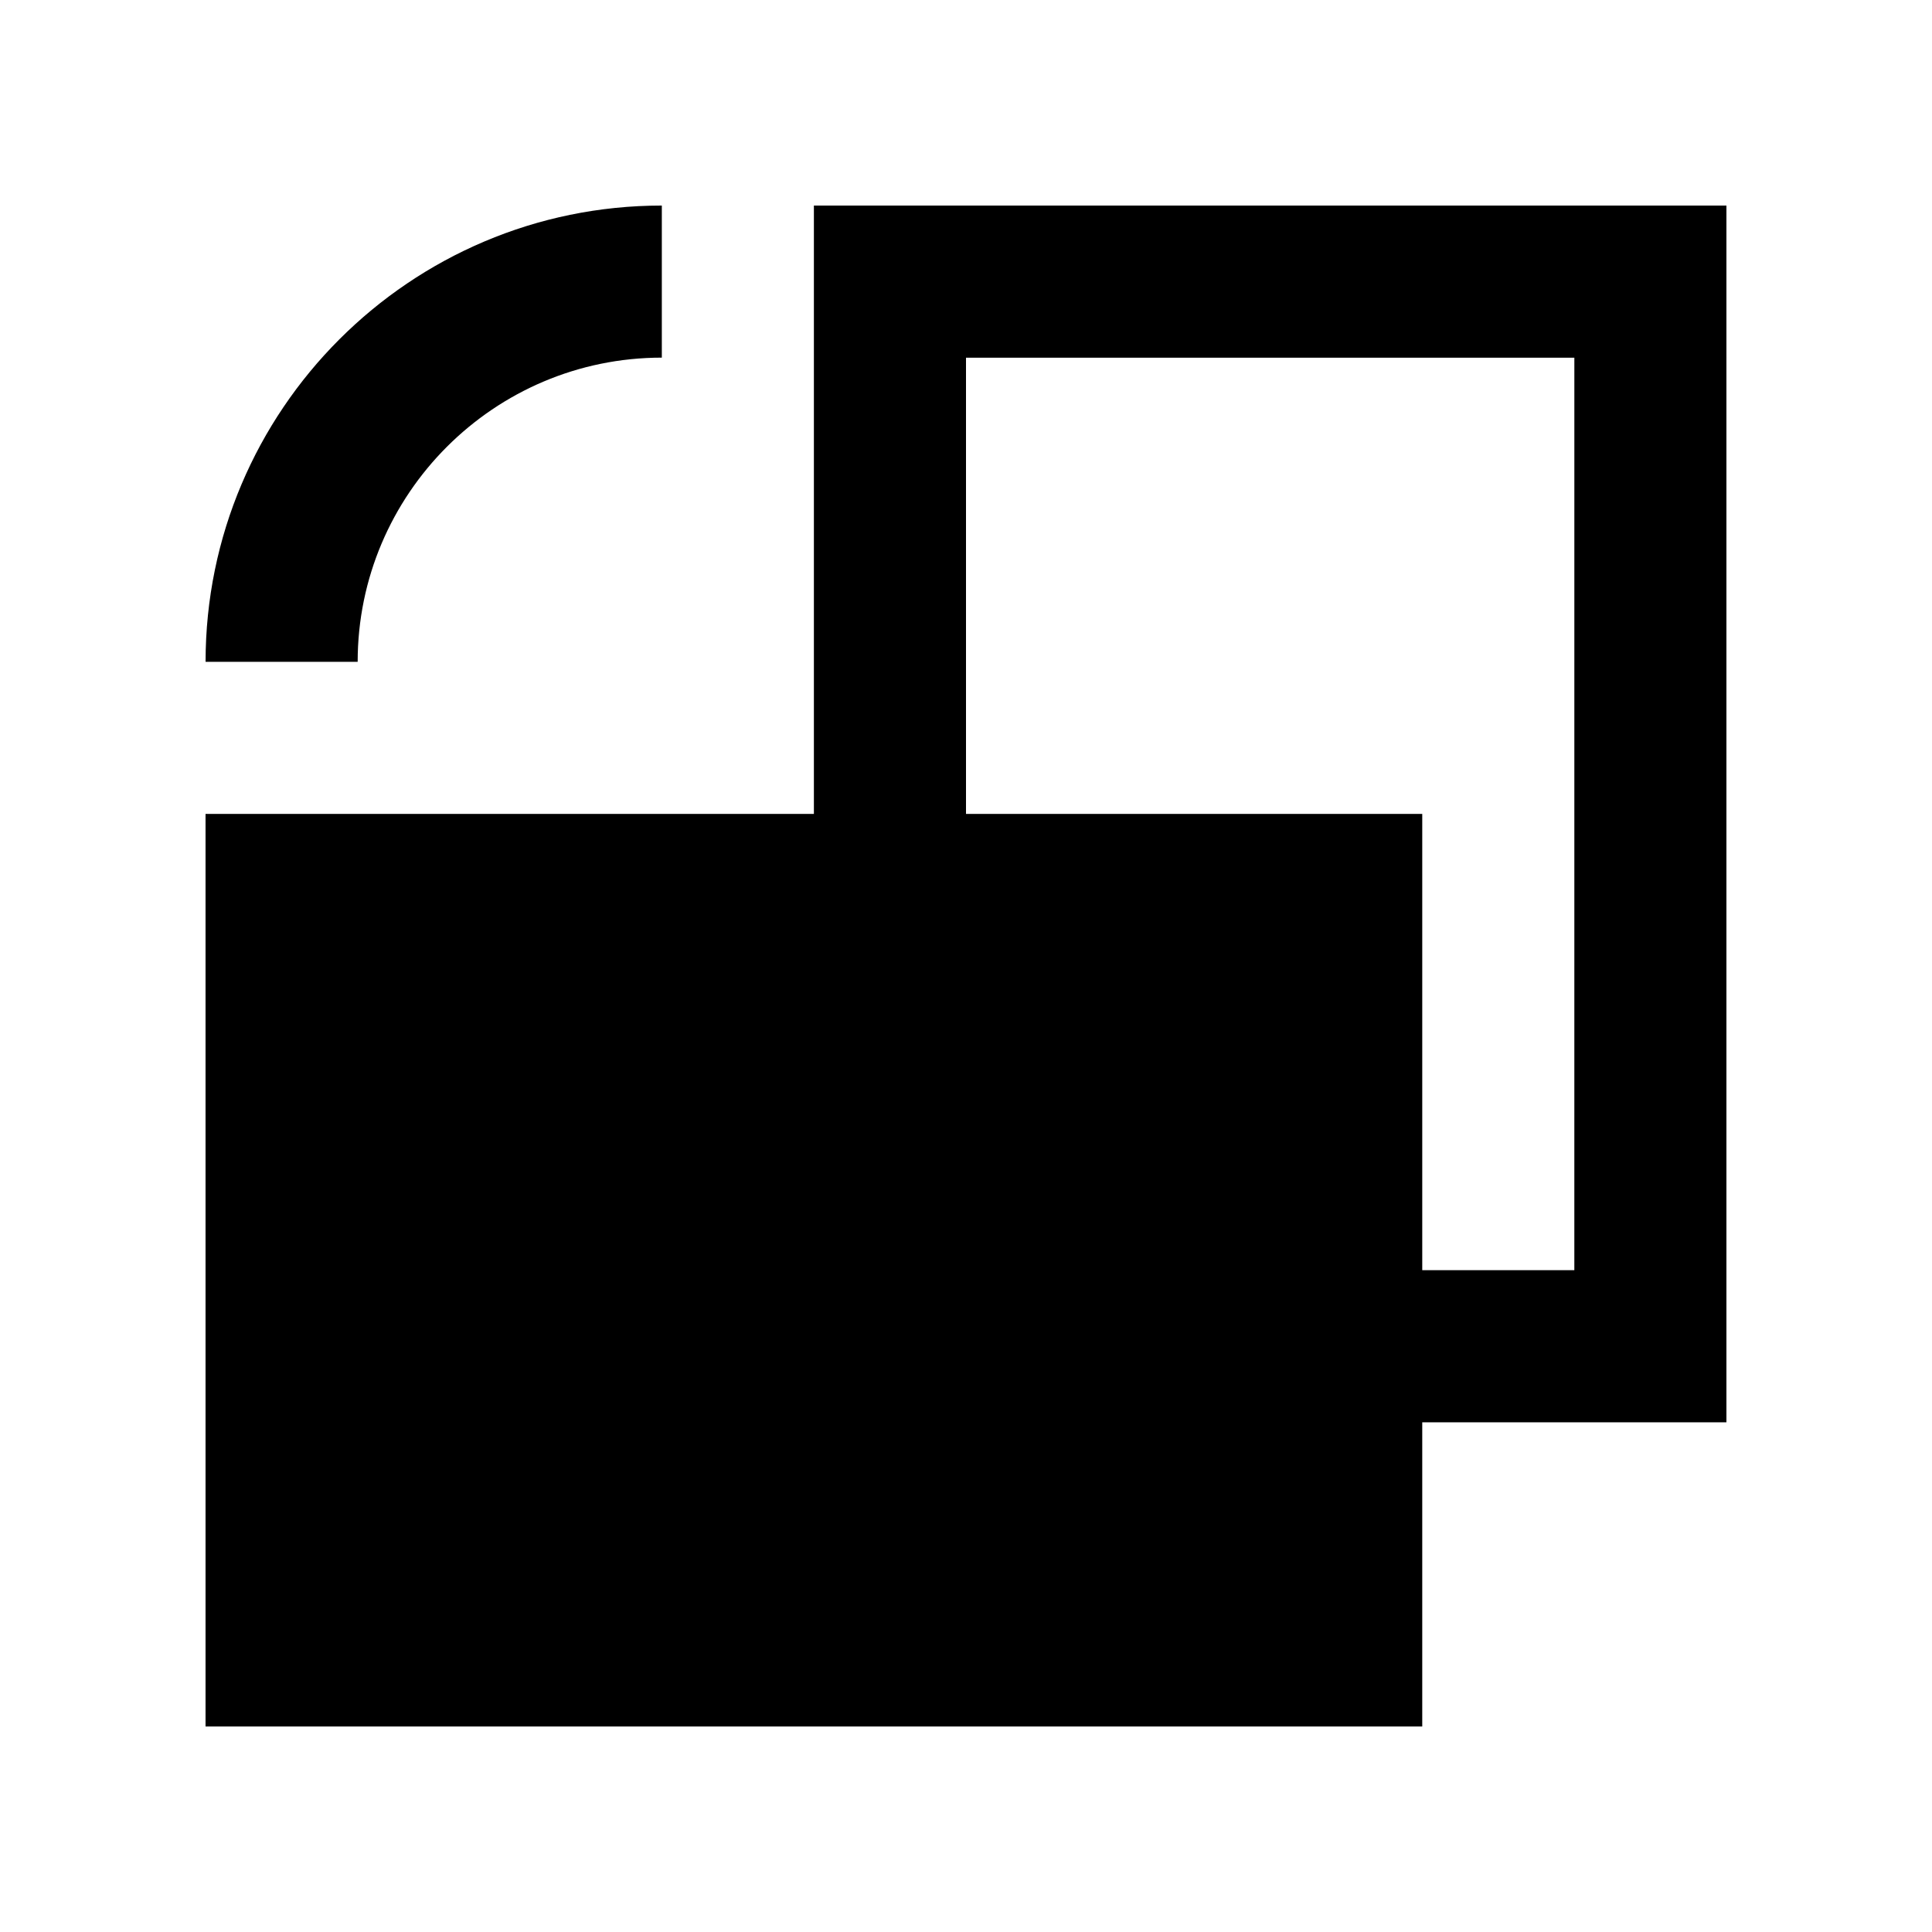
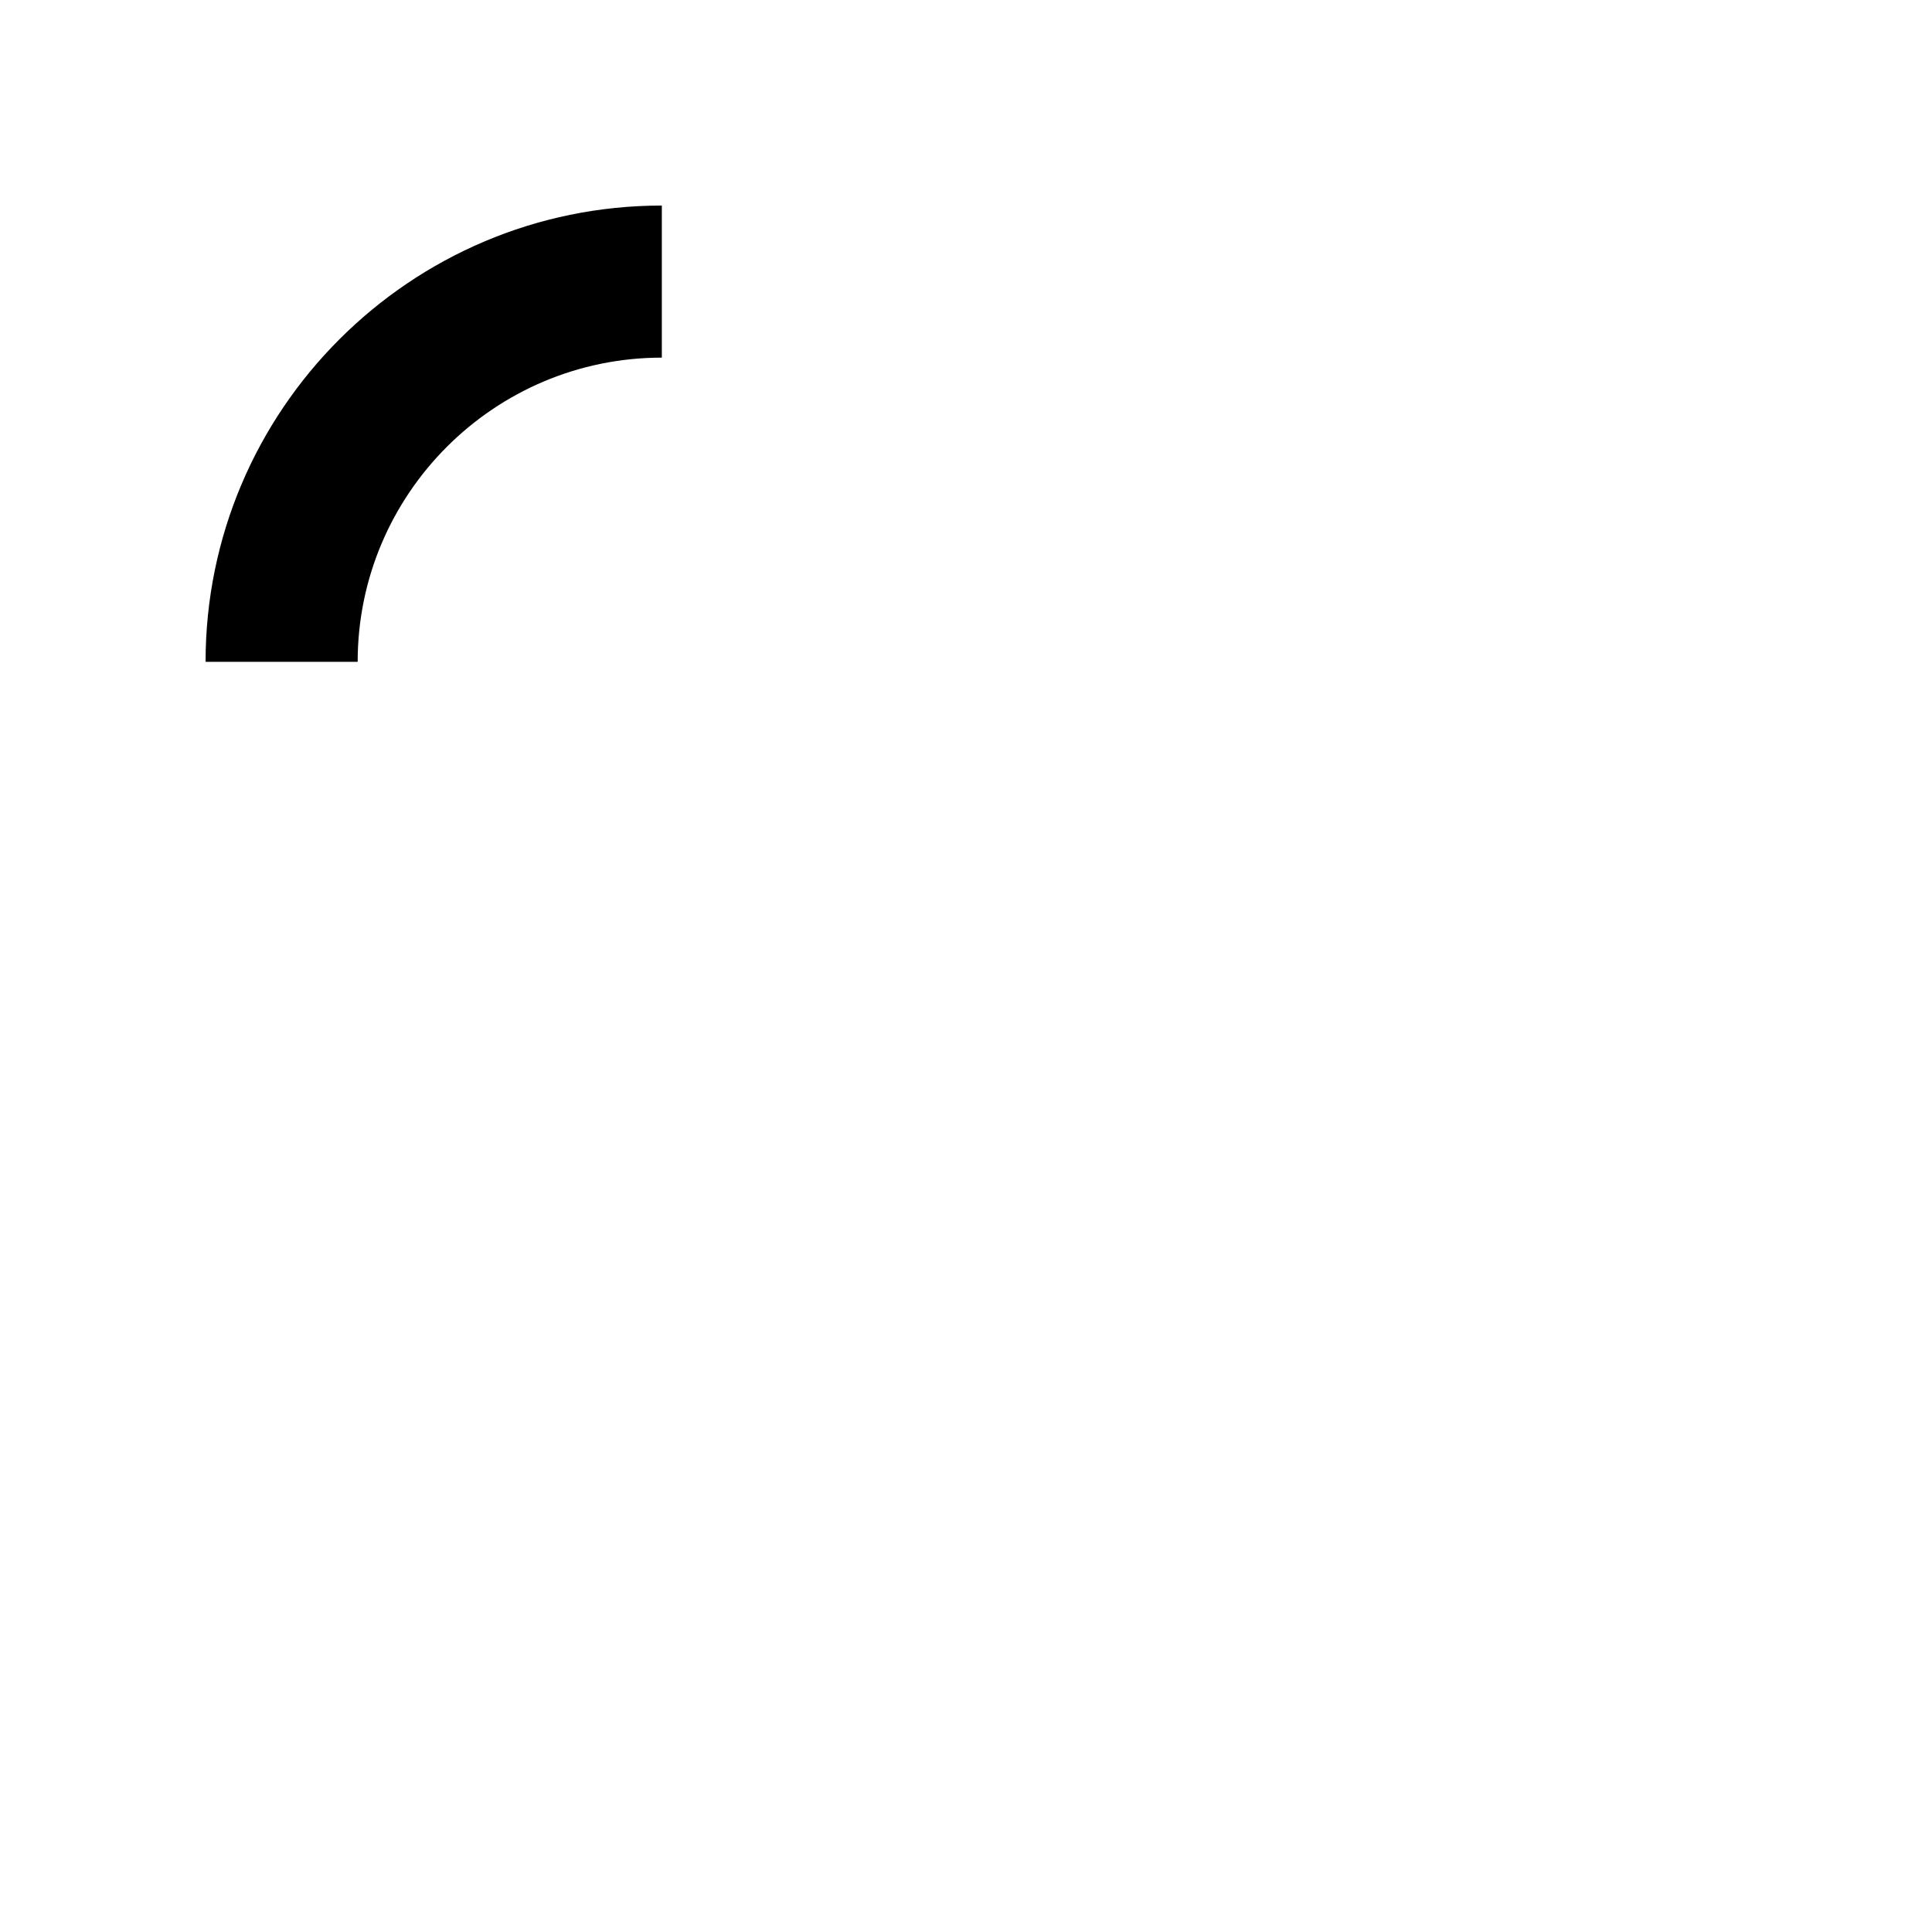
<svg xmlns="http://www.w3.org/2000/svg" fill="#000000" width="800px" height="800px" version="1.1" viewBox="144 144 512 512">
  <g>
-     <path d="m601.52 198.48h-241.83v161.22h-161.22v241.83h322.44v-80.609h80.609zm-40.305 282.13h-40.305v-120.91h-120.91v-120.91h161.22z" />
-     <path d="m319.39 238.78v-40.305c-66.668 0-120.91 54.246-120.91 120.91h40.305c0-44.449 36.16-80.609 80.609-80.609z" />
+     <path d="m319.39 238.78v-40.305c-66.668 0-120.91 54.246-120.91 120.91h40.305c0-44.449 36.16-80.609 80.609-80.609" />
  </g>
</svg>